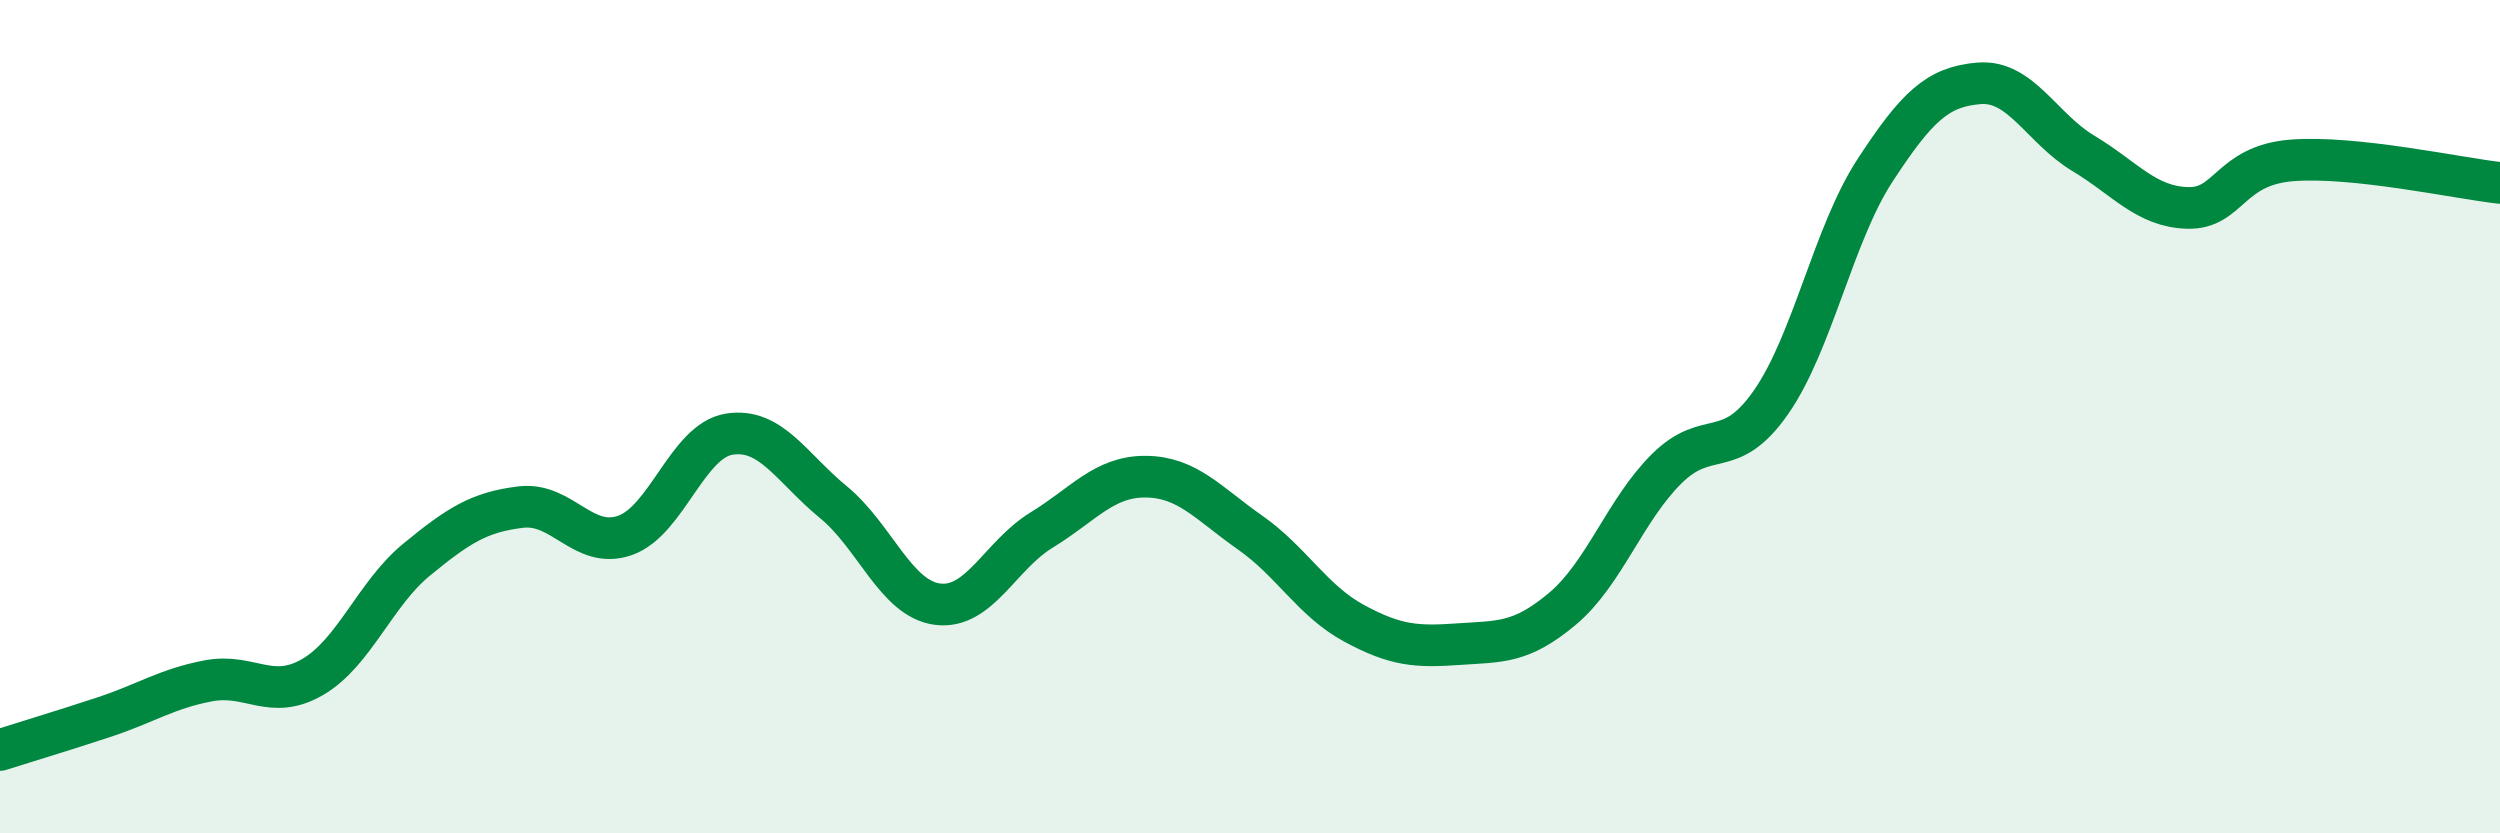
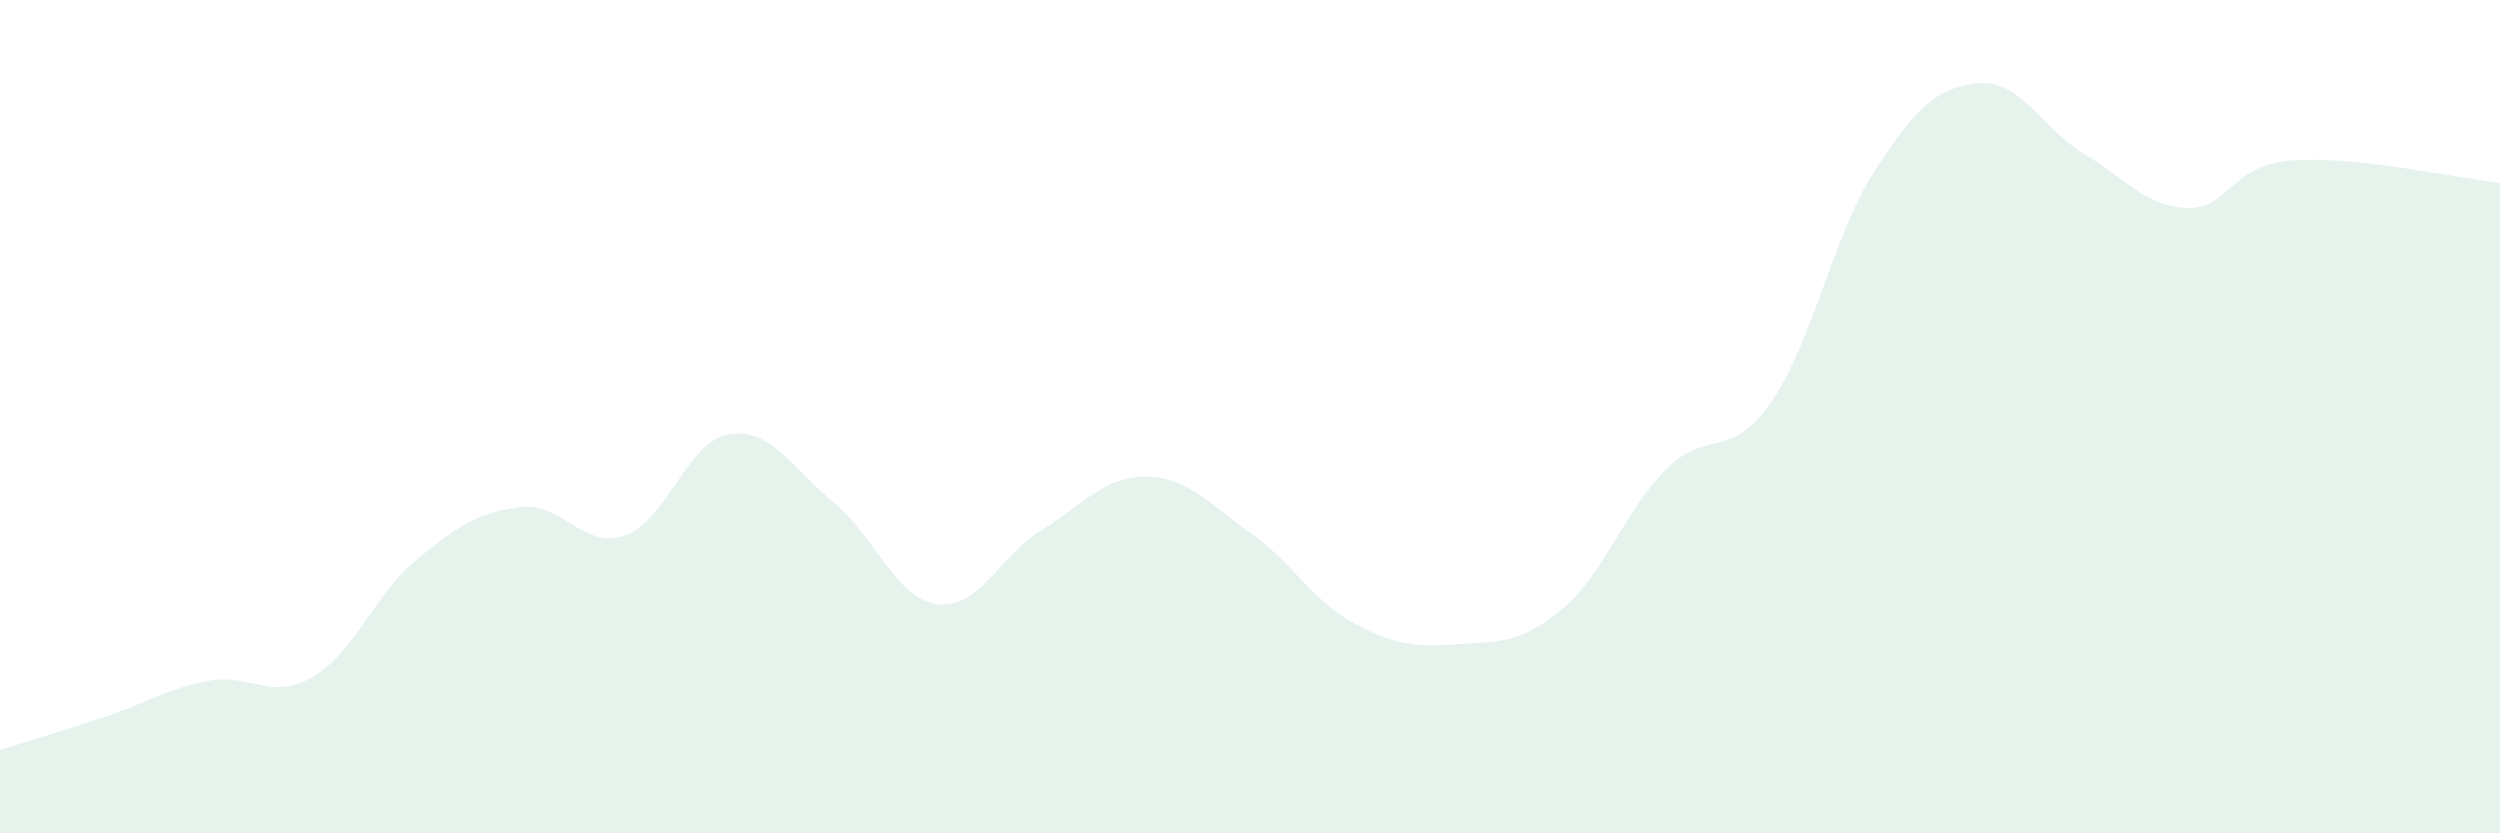
<svg xmlns="http://www.w3.org/2000/svg" width="60" height="20" viewBox="0 0 60 20">
  <path d="M 0,18 C 0.5,17.84 1.5,17.54 2.5,17.21 C 3.5,16.88 4,16.53 5,16.34 C 6,16.15 6.5,16.83 7.5,16.25 C 8.5,15.67 9,14.25 10,13.43 C 11,12.61 11.5,12.29 12.5,12.17 C 13.5,12.05 14,13.2 15,12.85 C 16,12.5 16.5,10.58 17.5,10.42 C 18.5,10.26 19,11.23 20,12.05 C 21,12.87 21.5,14.37 22.5,14.5 C 23.5,14.63 24,13.33 25,12.72 C 26,12.11 26.5,11.43 27.5,11.44 C 28.5,11.45 29,12.08 30,12.78 C 31,13.48 31.5,14.42 32.5,14.96 C 33.5,15.5 34,15.53 35,15.46 C 36,15.39 36.5,15.45 37.5,14.61 C 38.5,13.77 39,12.24 40,11.25 C 41,10.26 41.5,11.09 42.5,9.66 C 43.5,8.23 44,5.62 45,4.09 C 46,2.56 46.5,2.08 47.5,2 C 48.5,1.92 49,3.08 50,3.68 C 51,4.28 51.5,4.96 52.5,4.99 C 53.5,5.02 53.5,3.97 55,3.85 C 56.5,3.73 59,4.28 60,4.39L60 20L0 20Z" fill="#008740" opacity="0.1" stroke-linecap="round" stroke-linejoin="round" />
-   <path d="M 0,18 C 0.5,17.84 1.5,17.54 2.5,17.21 C 3.5,16.88 4,16.53 5,16.34 C 6,16.15 6.5,16.83 7.5,16.25 C 8.5,15.67 9,14.25 10,13.43 C 11,12.61 11.5,12.29 12.5,12.17 C 13.5,12.05 14,13.2 15,12.85 C 16,12.5 16.5,10.58 17.5,10.42 C 18.5,10.26 19,11.23 20,12.05 C 21,12.87 21.5,14.37 22.5,14.5 C 23.5,14.63 24,13.33 25,12.72 C 26,12.11 26.5,11.43 27.5,11.44 C 28.5,11.45 29,12.08 30,12.78 C 31,13.48 31.5,14.42 32.5,14.96 C 33.5,15.5 34,15.53 35,15.46 C 36,15.39 36.5,15.45 37.5,14.61 C 38.5,13.77 39,12.24 40,11.25 C 41,10.26 41.5,11.09 42.5,9.66 C 43.5,8.23 44,5.62 45,4.09 C 46,2.56 46.5,2.08 47.5,2 C 48.5,1.92 49,3.08 50,3.68 C 51,4.28 51.5,4.96 52.5,4.99 C 53.5,5.02 53.5,3.97 55,3.85 C 56.5,3.73 59,4.28 60,4.39" stroke="#008740" stroke-width="1" fill="none" stroke-linecap="round" stroke-linejoin="round" />
</svg>